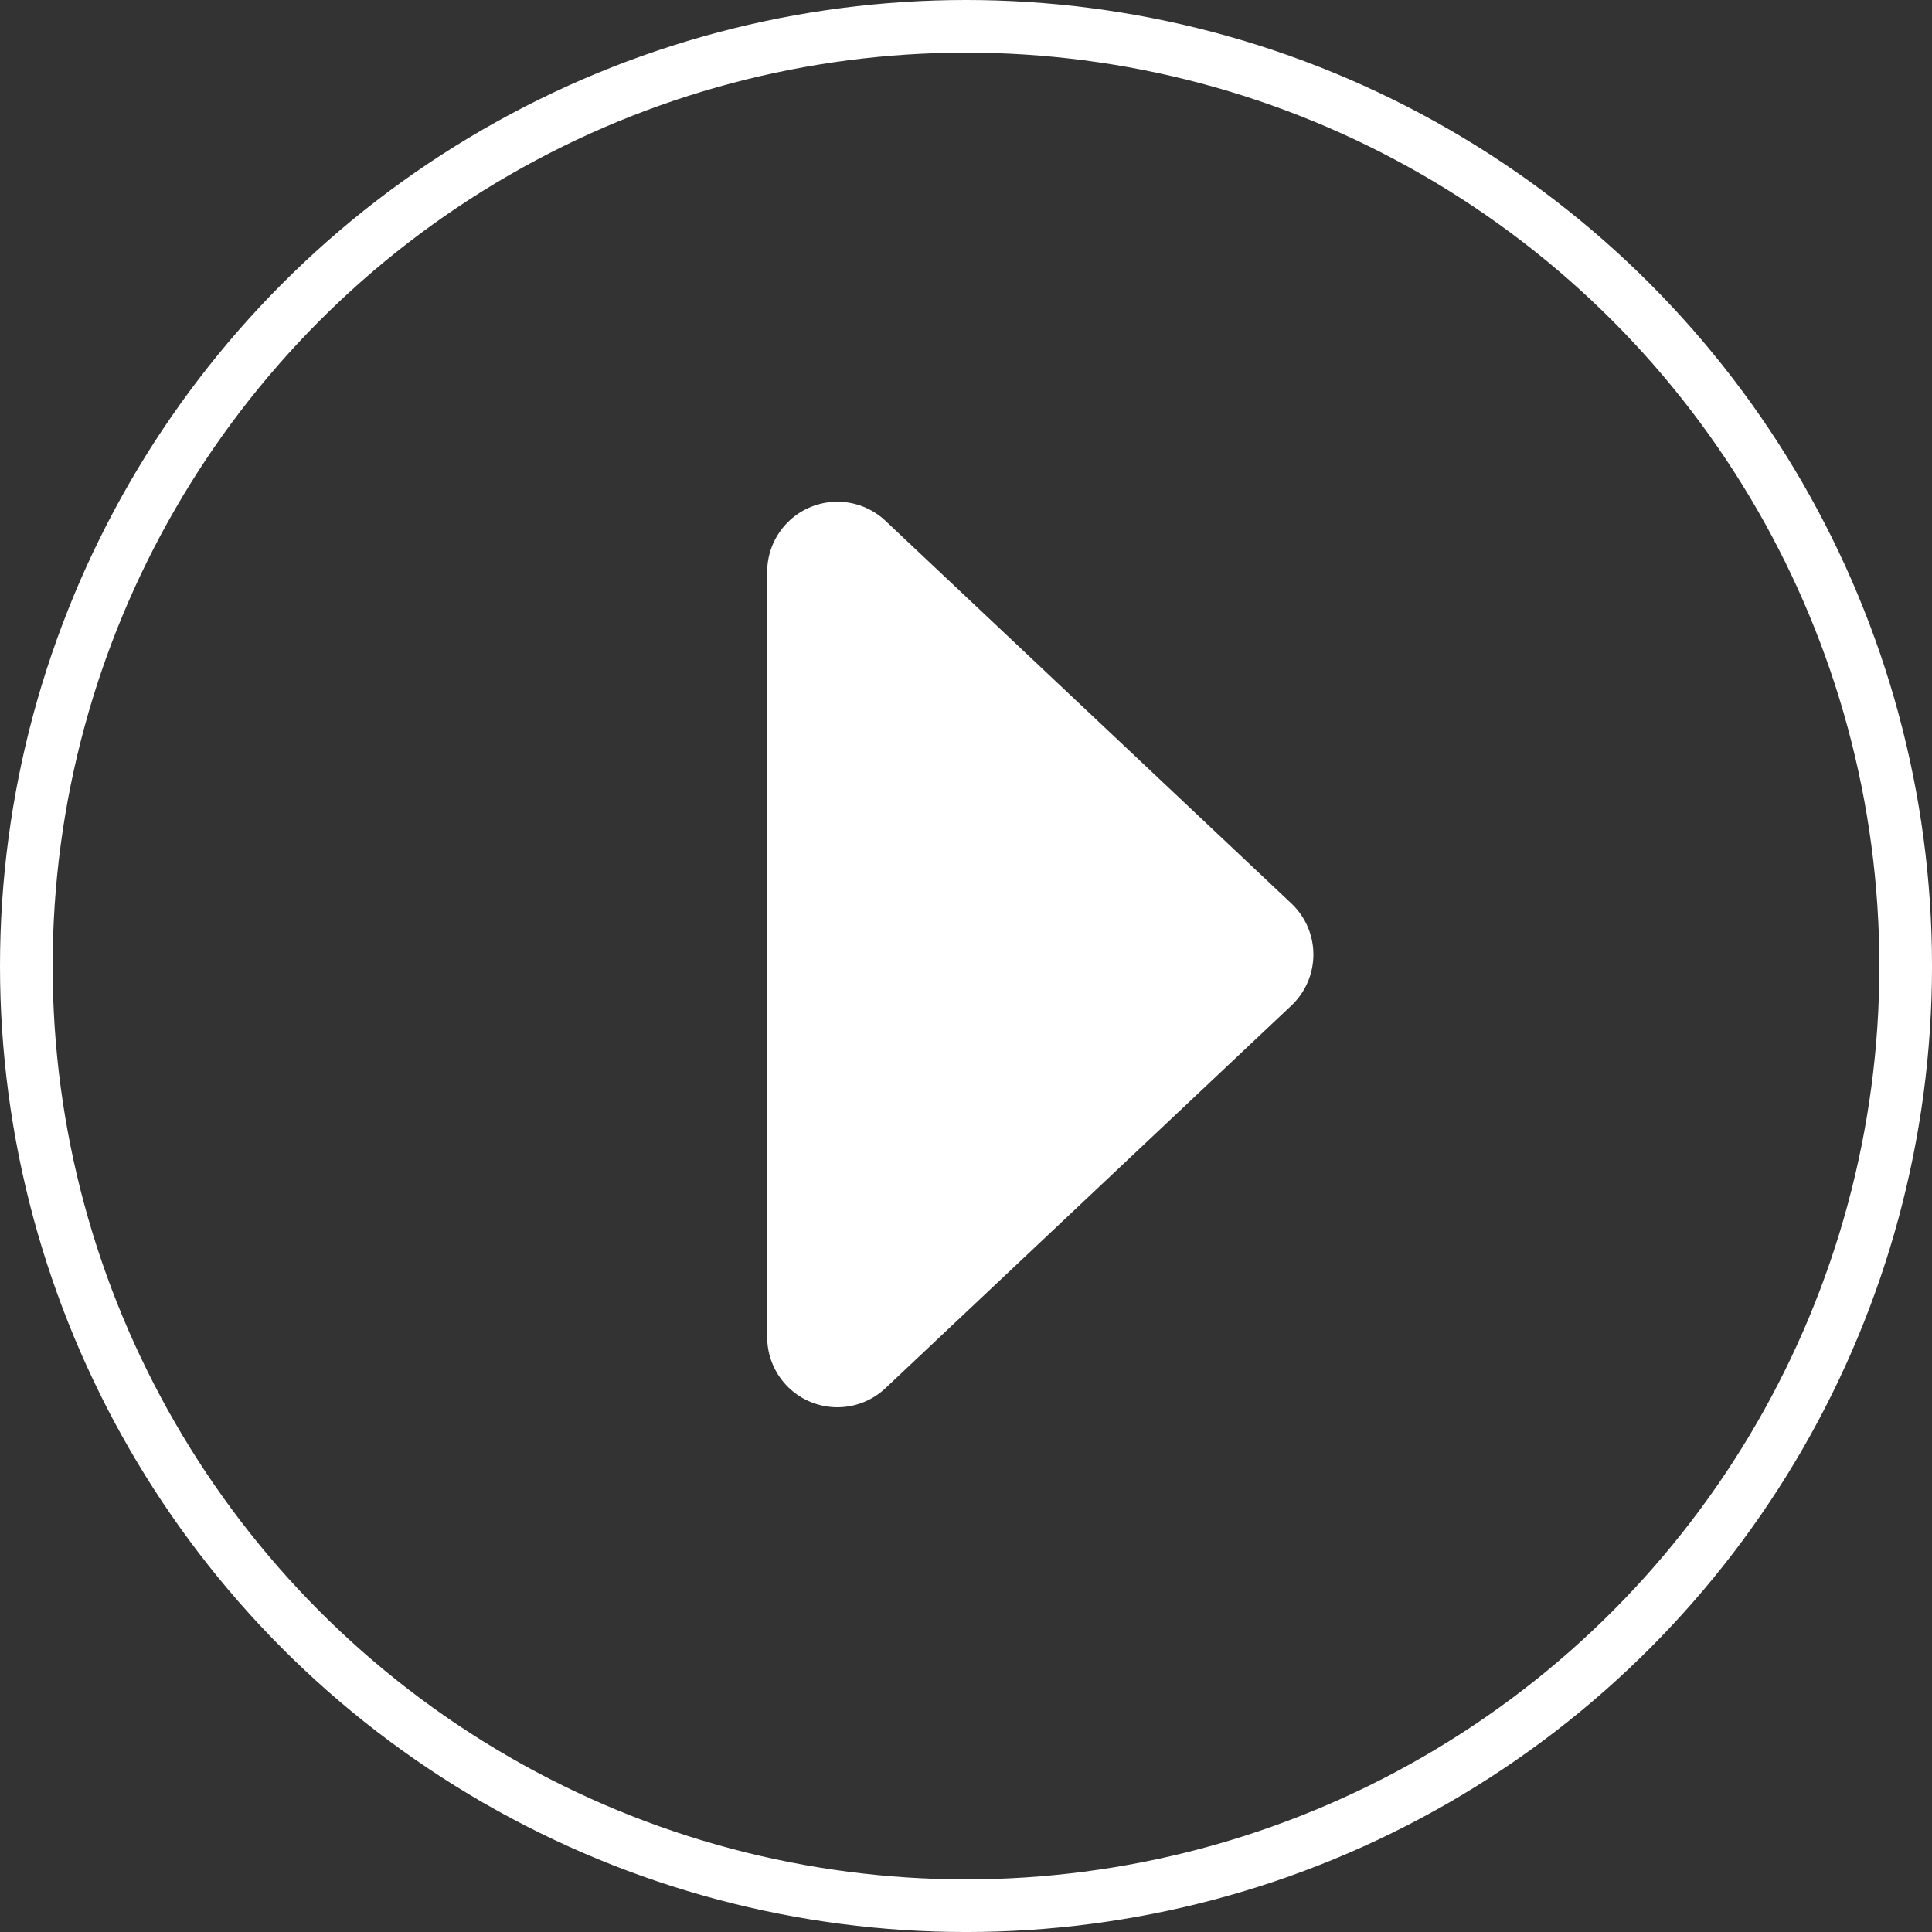
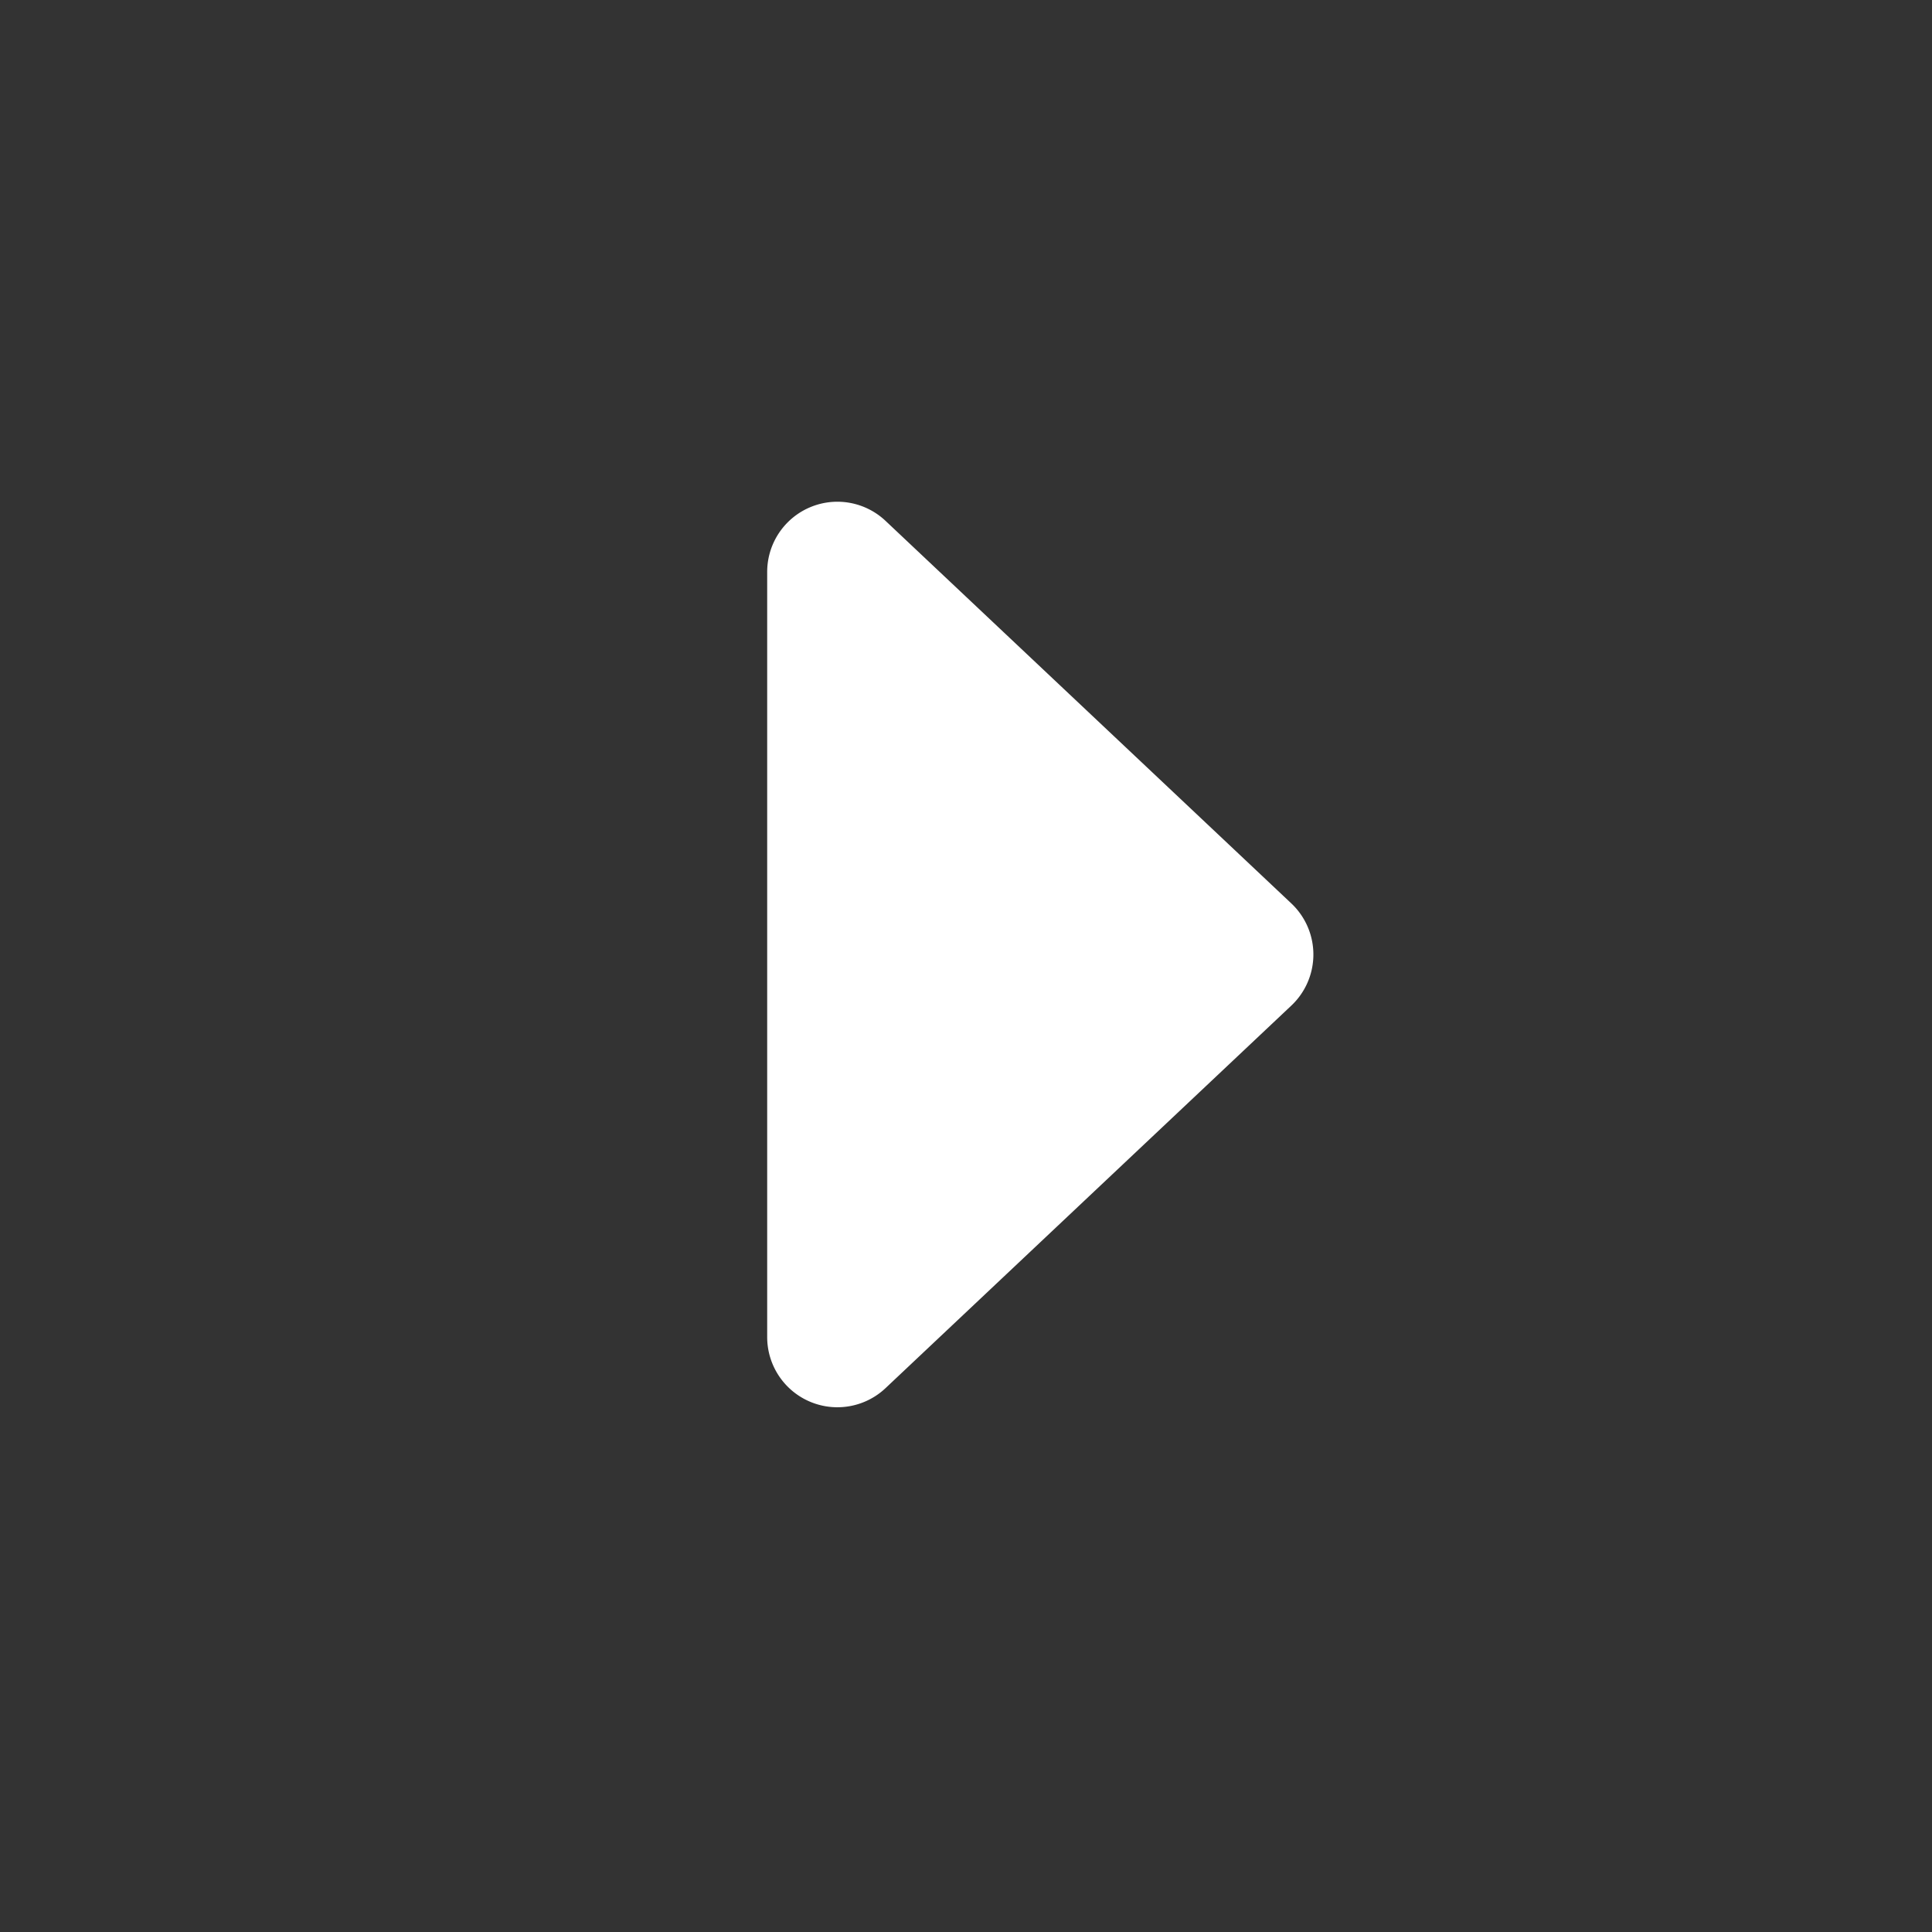
<svg xmlns="http://www.w3.org/2000/svg" width="110.095" height="110.095" viewBox="0 0 110.095 110.095">
  <rect x="0" y="0" width="110.095" height="110.095" fill="#333333" stroke="none" />
  <g id="Group_38876" data-name="Group 38876" transform="translate(-7.864)">
    <path id="Polygon_12" data-name="Polygon 12" d="M28.159,3.087a4,4,0,0,1,5.821,0l21.8,23.125a4,4,0,0,1-2.91,6.744H9.268a4,4,0,0,1-2.91-6.744Z" transform="translate(84.538 23.323) rotate(90)" fill="#fff" />
    <g id="Ellipse_17" data-name="Ellipse 17" transform="translate(7.864)" fill="none" stroke="#fff" stroke-width="3">
      <circle cx="55.048" cy="55.048" r="55.048" stroke="none" />
-       <circle cx="55.048" cy="55.048" r="53.548" fill="none" />
    </g>
  </g>
</svg>